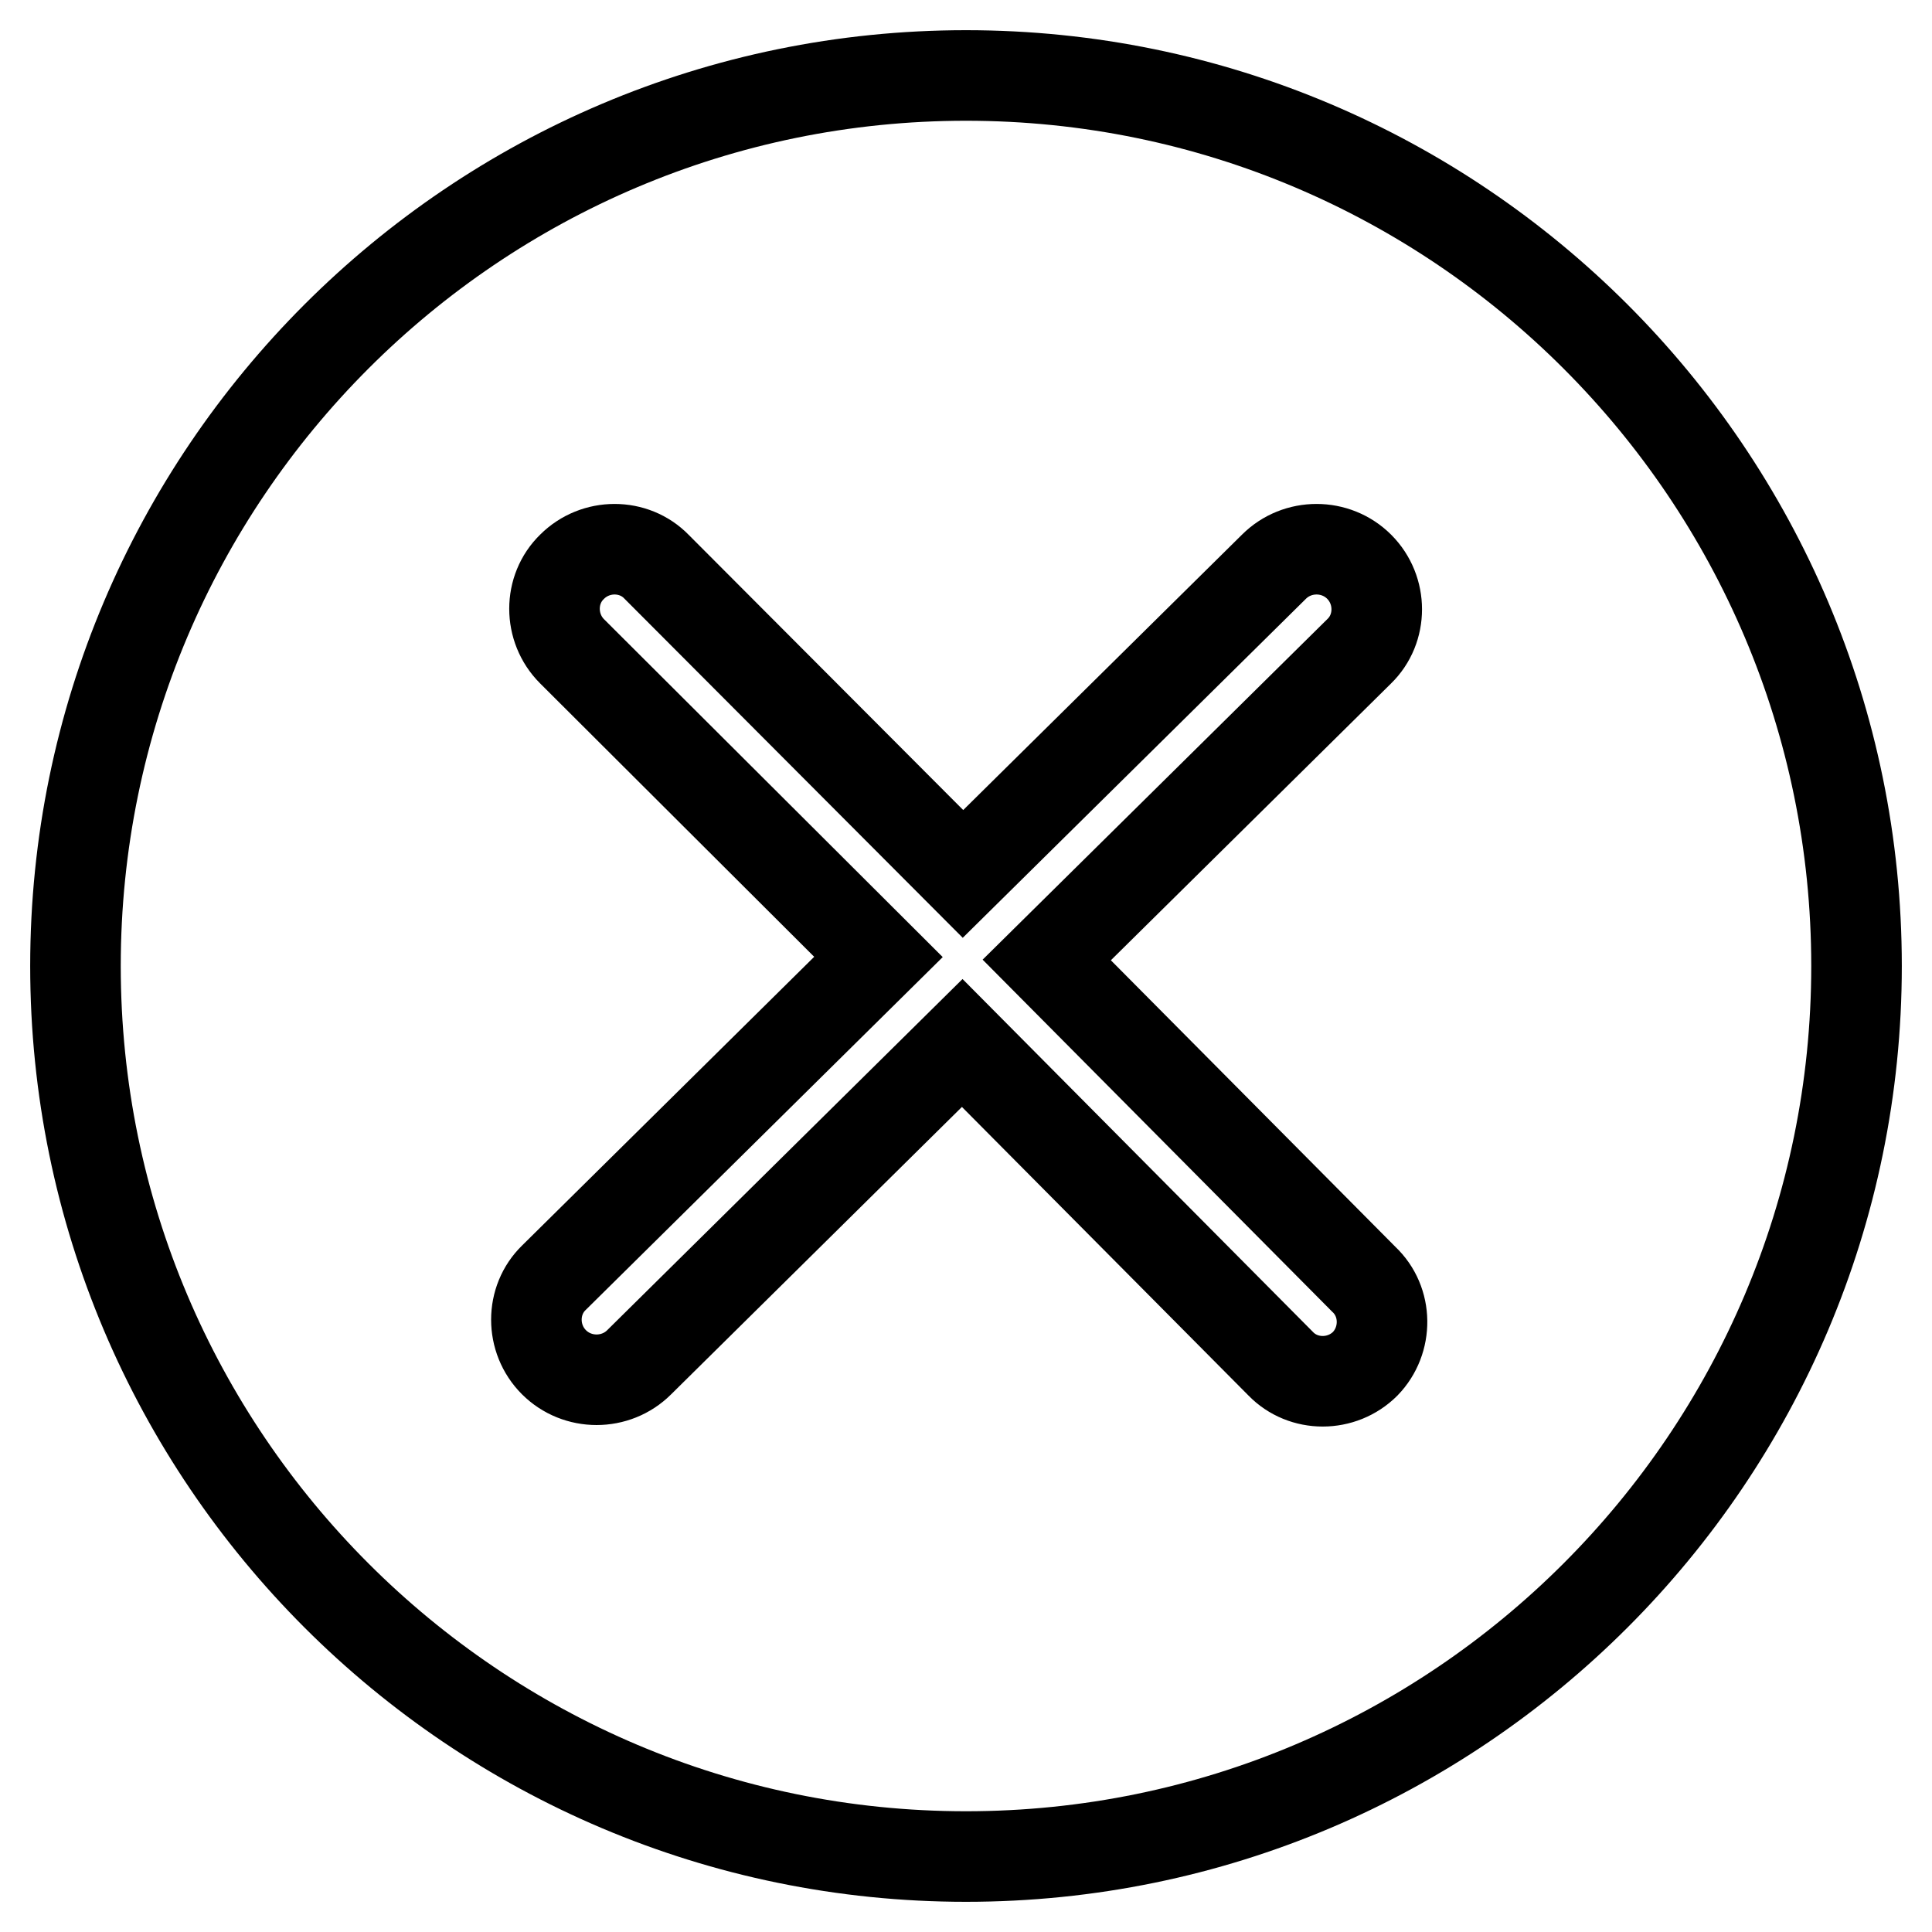
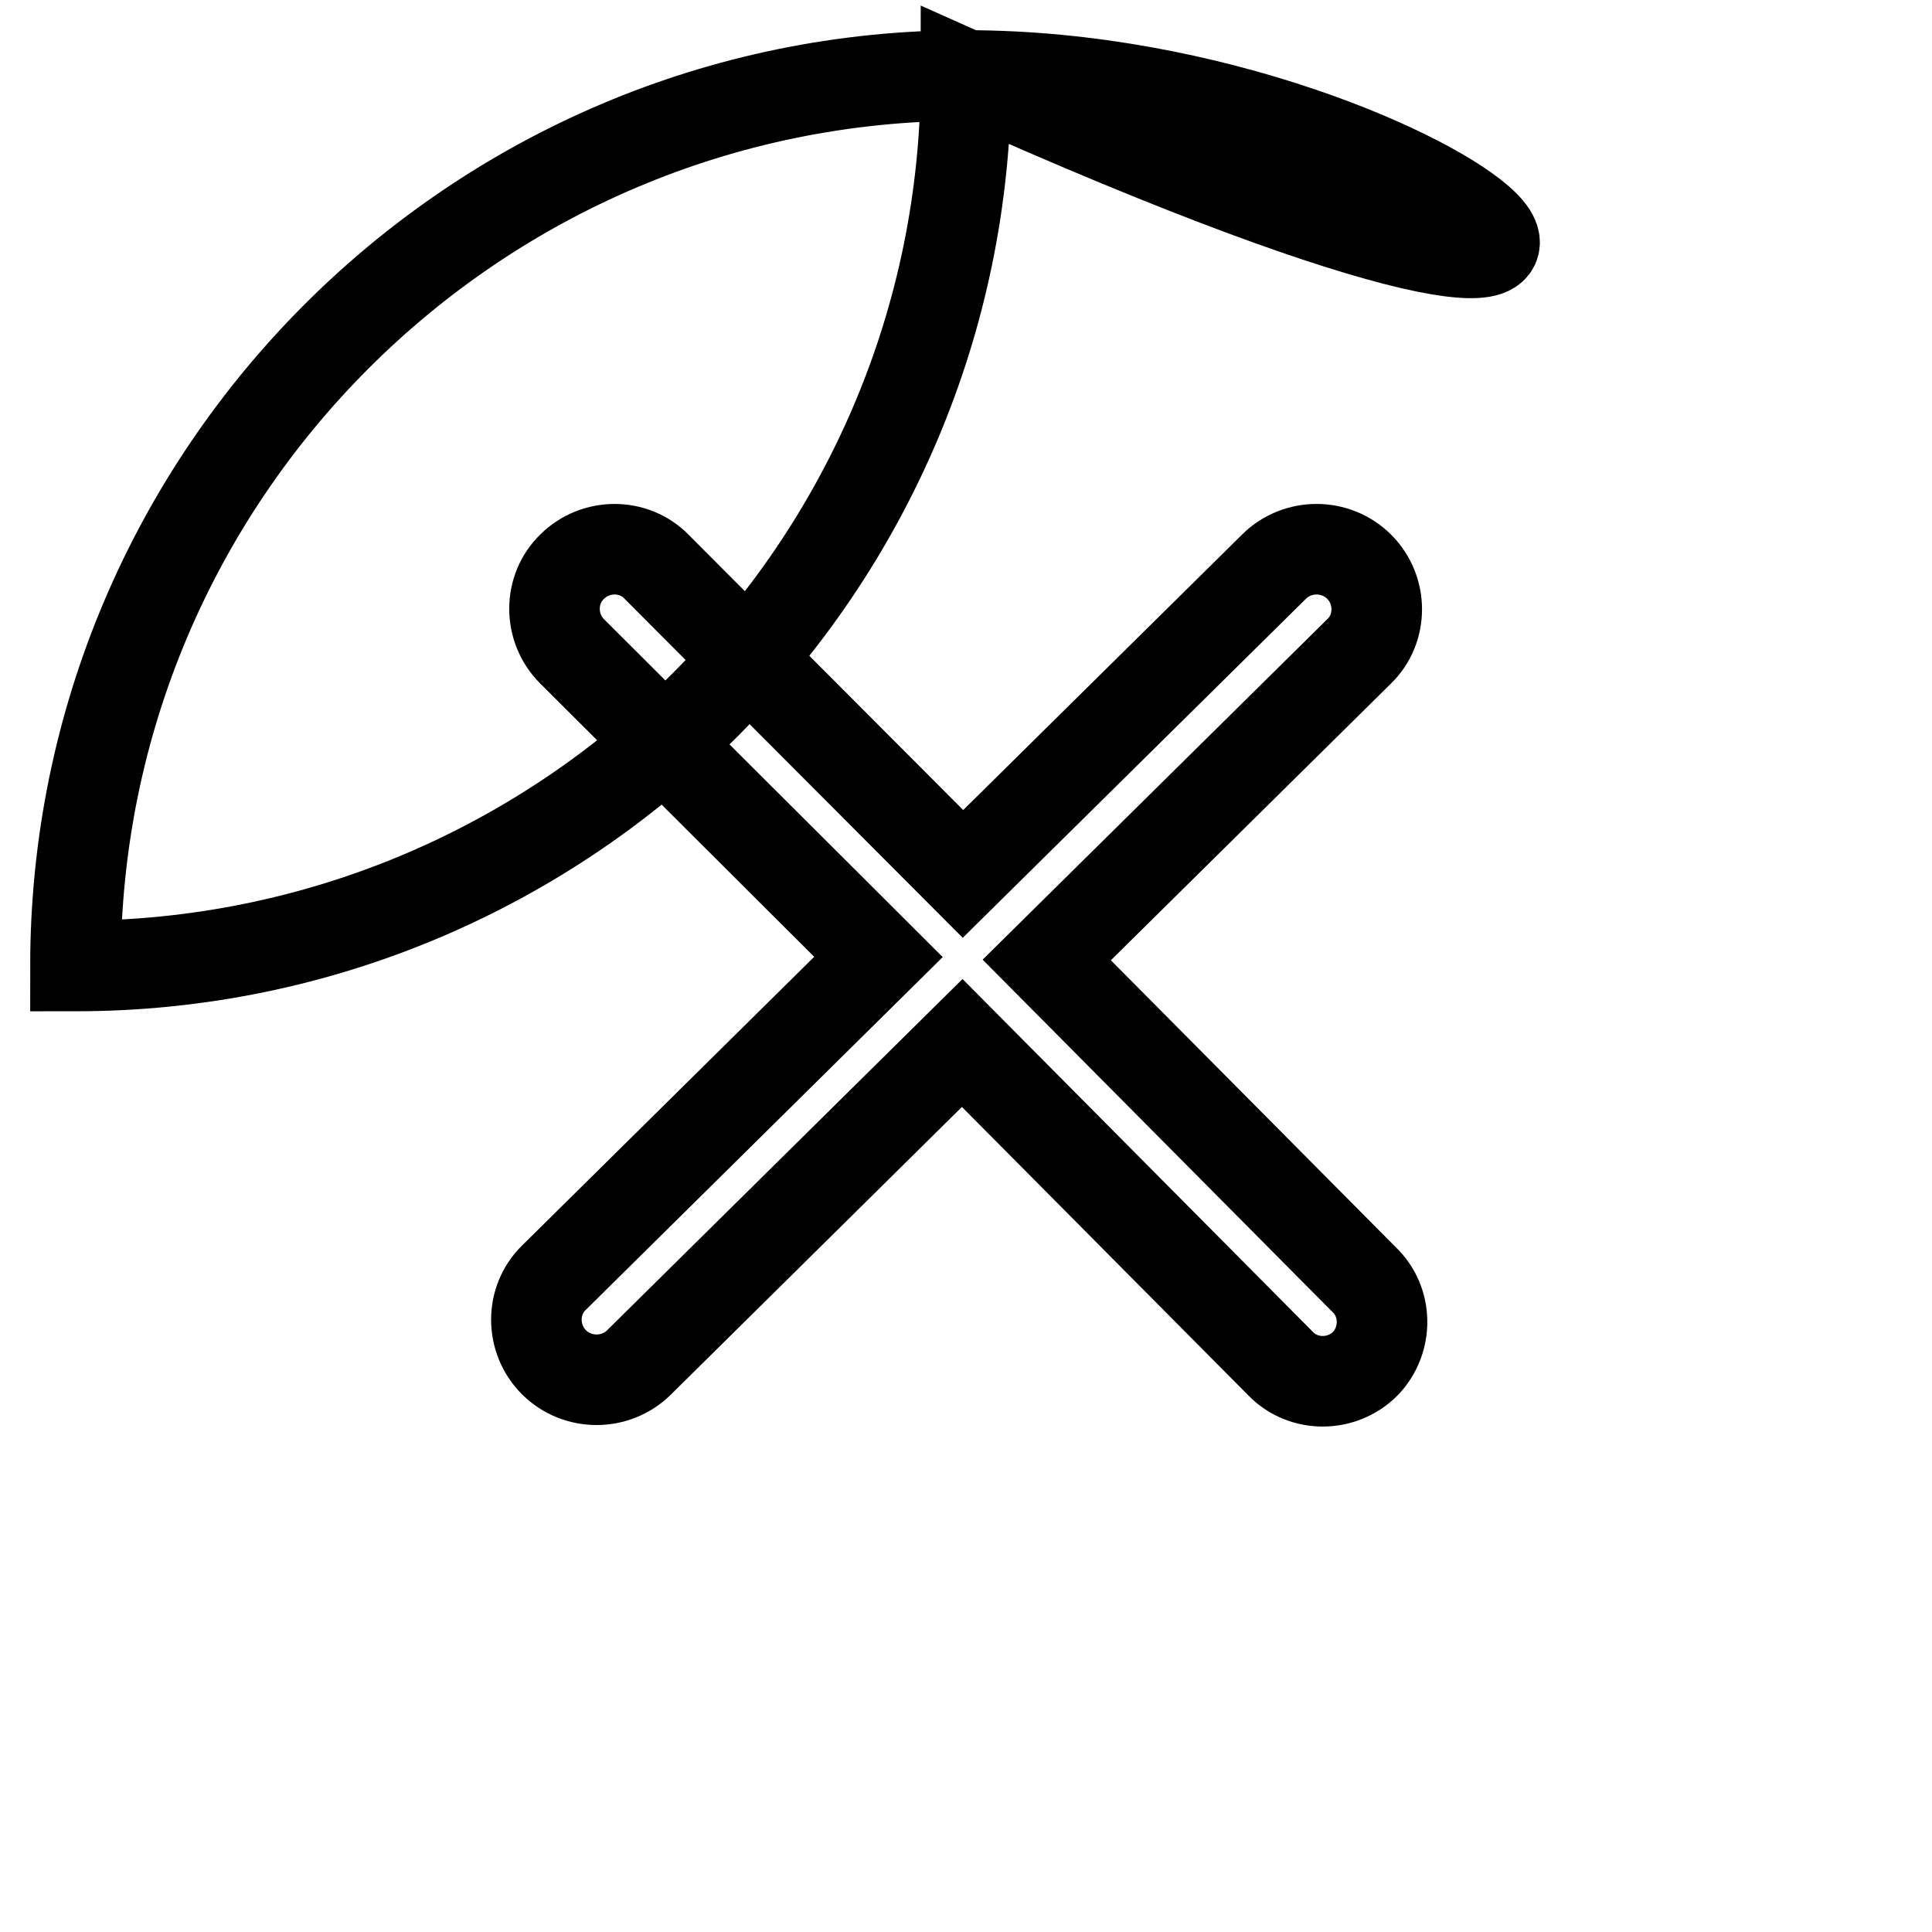
<svg xmlns="http://www.w3.org/2000/svg" version="1.1" x="0px" y="0px" viewBox="0 0 256 256" enable-background="new 0 0 256 256" xml:space="preserve">
  <g>
-     <path stroke-width="12" fill-opacity="0" stroke="#000000" d="M128,10C62.9,10,10,62.9,10,128c0,65.1,52.9,118,118,118c65.1,0,118-52.9,118-118C246,62.9,193.1,10,128,10 z M180.9,180.7c-3.1,3.1-8.2,3.1-11.2,0l-42.2-42.5l-42.8,42.3c-3.1,3.1-8.2,3.1-11.3,0c-3.1-3.1-3.1-8.2,0-11.2l43-42.5L75.8,86.3 c-3.1-3.1-3.1-8.2,0-11.2c3.1-3.1,8.2-3.1,11.2,0l40.6,40.7l41.2-40.7c3.1-3.1,8.2-3.1,11.3,0c3.1,3.1,3.1,8.2,0,11.2l-41.4,40.9 l42,42.3C183.9,172.5,183.9,177.6,180.9,180.7z" />
+     <path stroke-width="12" fill-opacity="0" stroke="#000000" d="M128,10C62.9,10,10,62.9,10,128c65.1,0,118-52.9,118-118C246,62.9,193.1,10,128,10 z M180.9,180.7c-3.1,3.1-8.2,3.1-11.2,0l-42.2-42.5l-42.8,42.3c-3.1,3.1-8.2,3.1-11.3,0c-3.1-3.1-3.1-8.2,0-11.2l43-42.5L75.8,86.3 c-3.1-3.1-3.1-8.2,0-11.2c3.1-3.1,8.2-3.1,11.2,0l40.6,40.7l41.2-40.7c3.1-3.1,8.2-3.1,11.3,0c3.1,3.1,3.1,8.2,0,11.2l-41.4,40.9 l42,42.3C183.9,172.5,183.9,177.6,180.9,180.7z" />
  </g>
</svg>